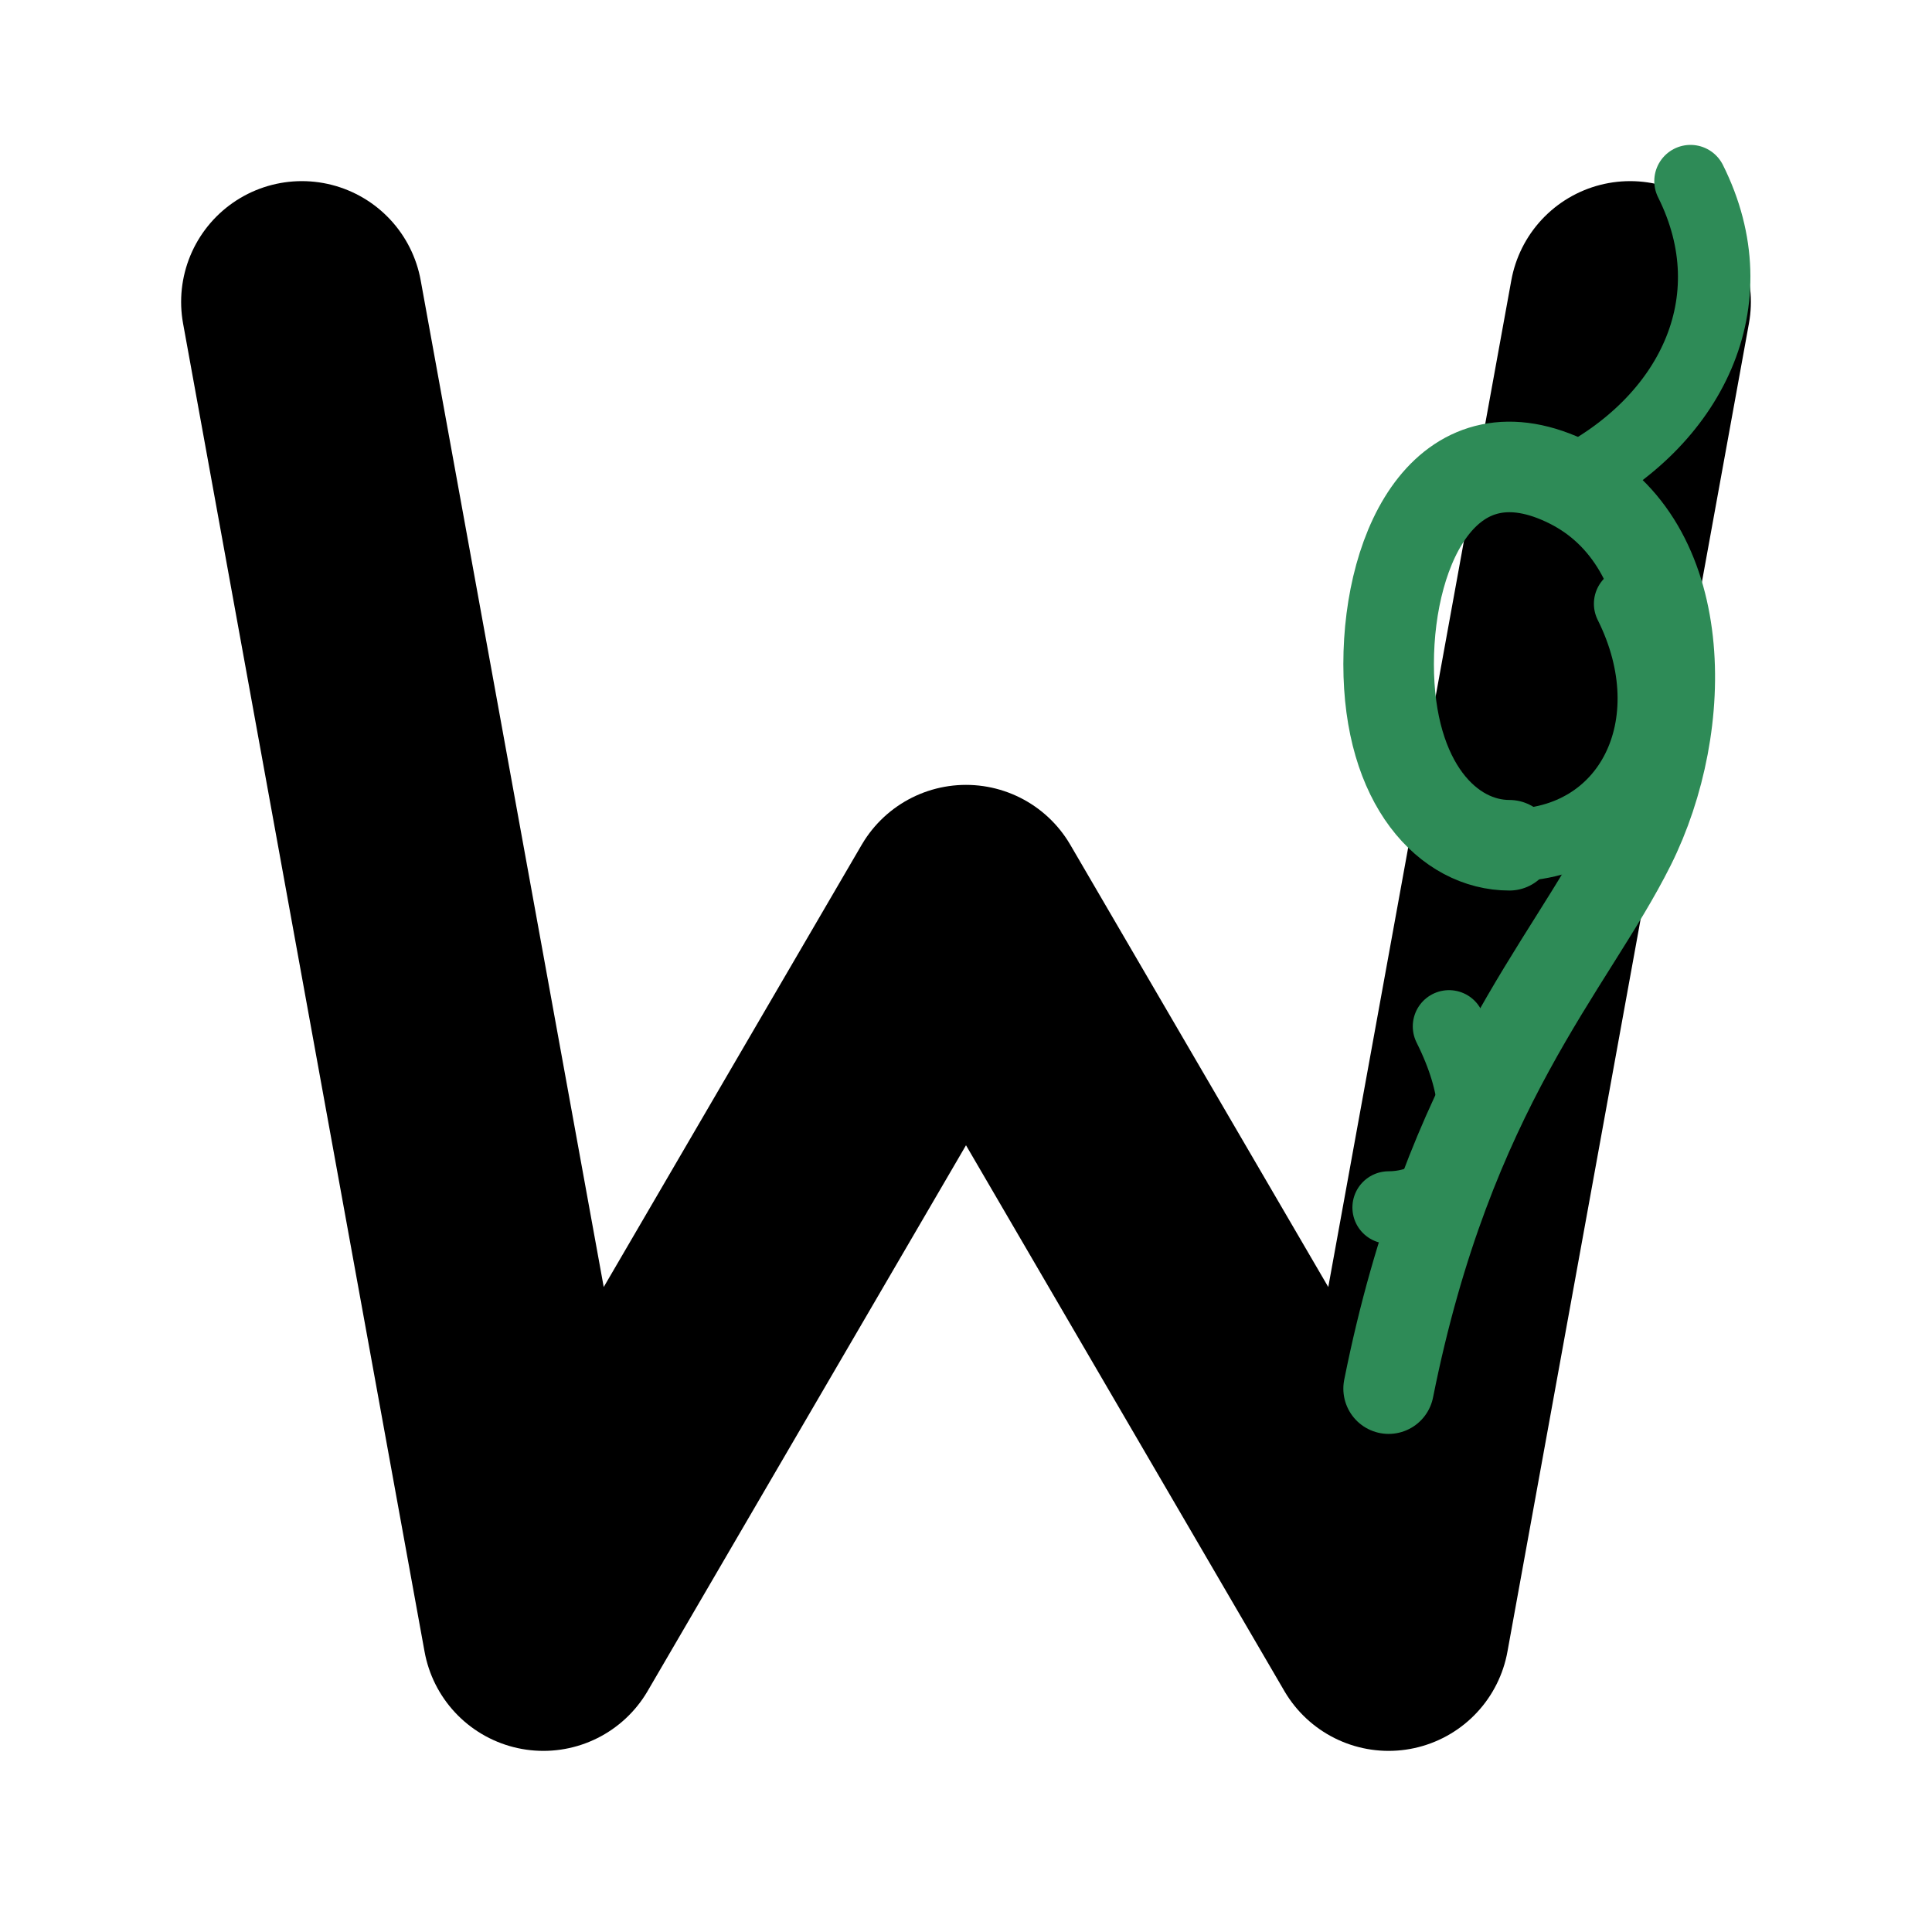
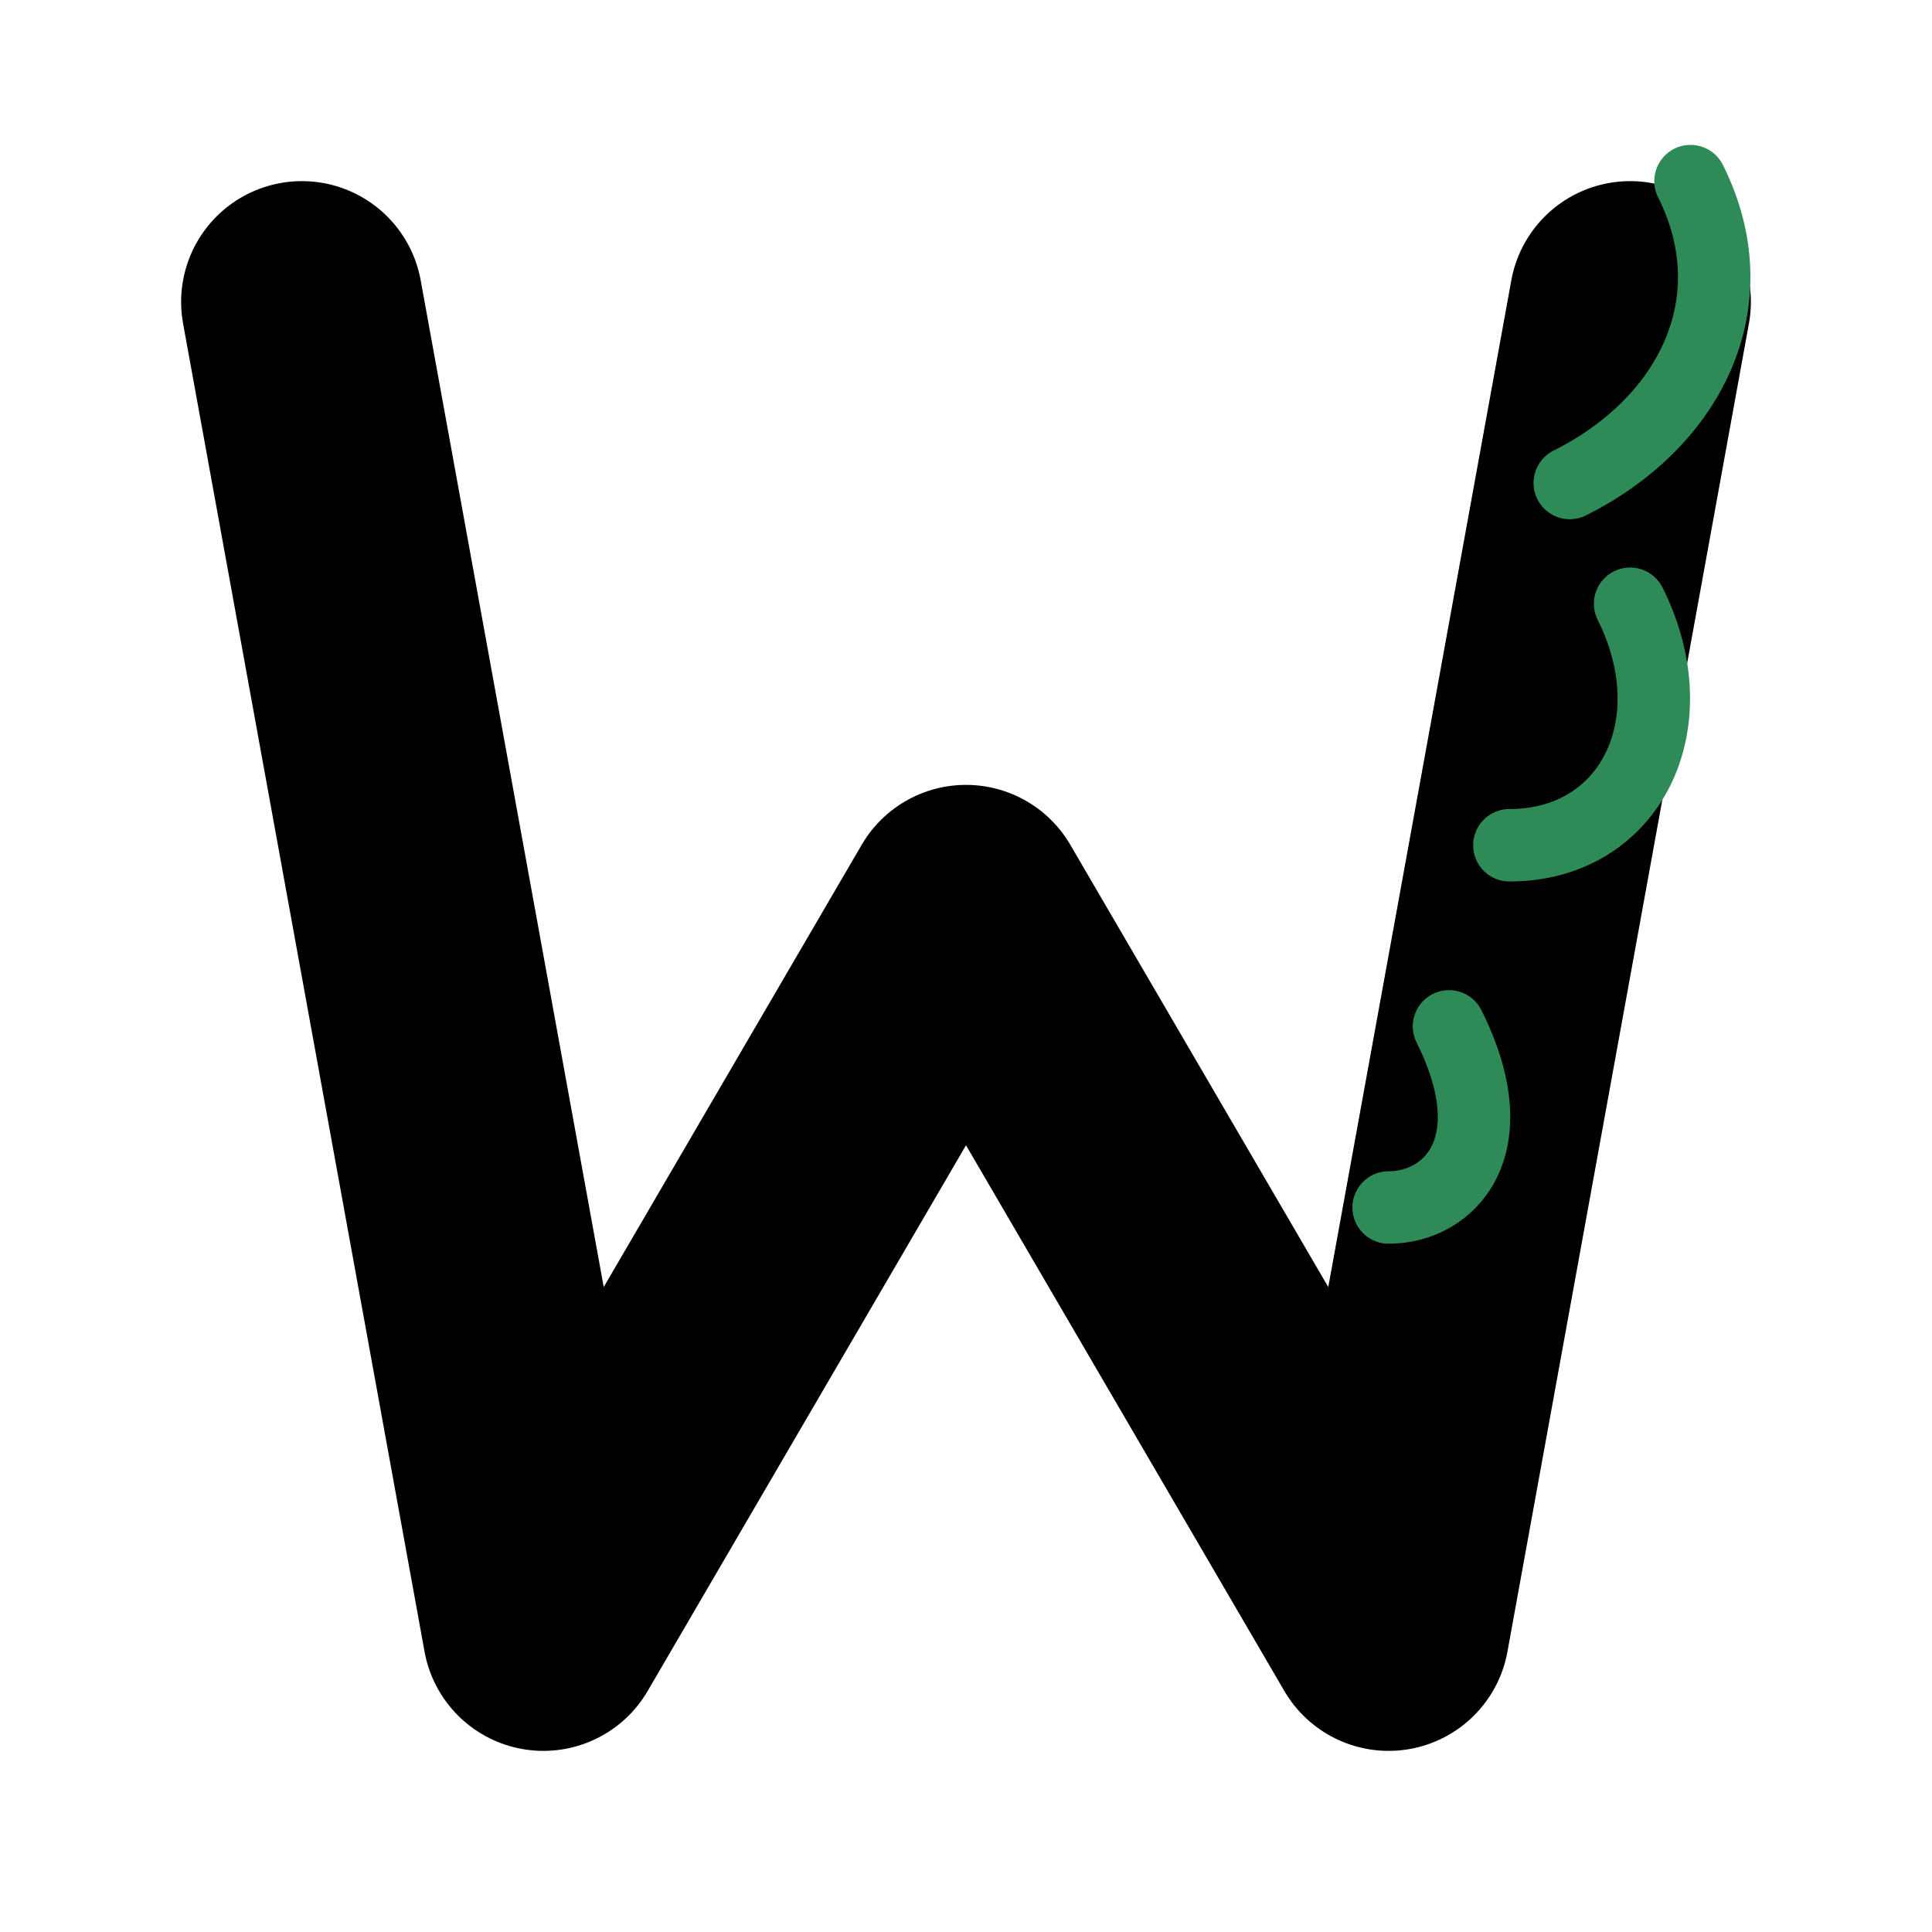
<svg xmlns="http://www.w3.org/2000/svg" version="1.1" width="32" height="32">
  <svg viewBox="0 0 32 32">
    <path d="M5 5 L9 27 L16 15 L23 27 L27 5" stroke="black" stroke-width="4" stroke-linecap="round" stroke-linejoin="round" fill="none" />
-     <path d="M23 23 C24 18, 26 16, 27 14 C28 12, 28 9, 26 8 C24 7, 23 9, 23 11 C23 13, 24 14, 25 14" stroke="#2e8b57" stroke-width="1.5" stroke-linecap="round" fill="none" />
    <path d="M25 14 C27 14, 28 12, 27 10" stroke="#2e8b57" stroke-width="1.2" stroke-linecap="round" fill="none" />
    <path d="M26 8 C28 7, 29 5, 28 3" stroke="#2e8b57" stroke-width="1.2" stroke-linecap="round" fill="none" />
    <path d="M23 20 C24 20, 25 19, 24 17" stroke="#2e8b57" stroke-width="1.2" stroke-linecap="round" fill="none" />
  </svg>
  <style>@media (prefers-color-scheme: light) { :root { filter: none; } }
@media (prefers-color-scheme: dark) { :root { filter: none; } }
</style>
</svg>